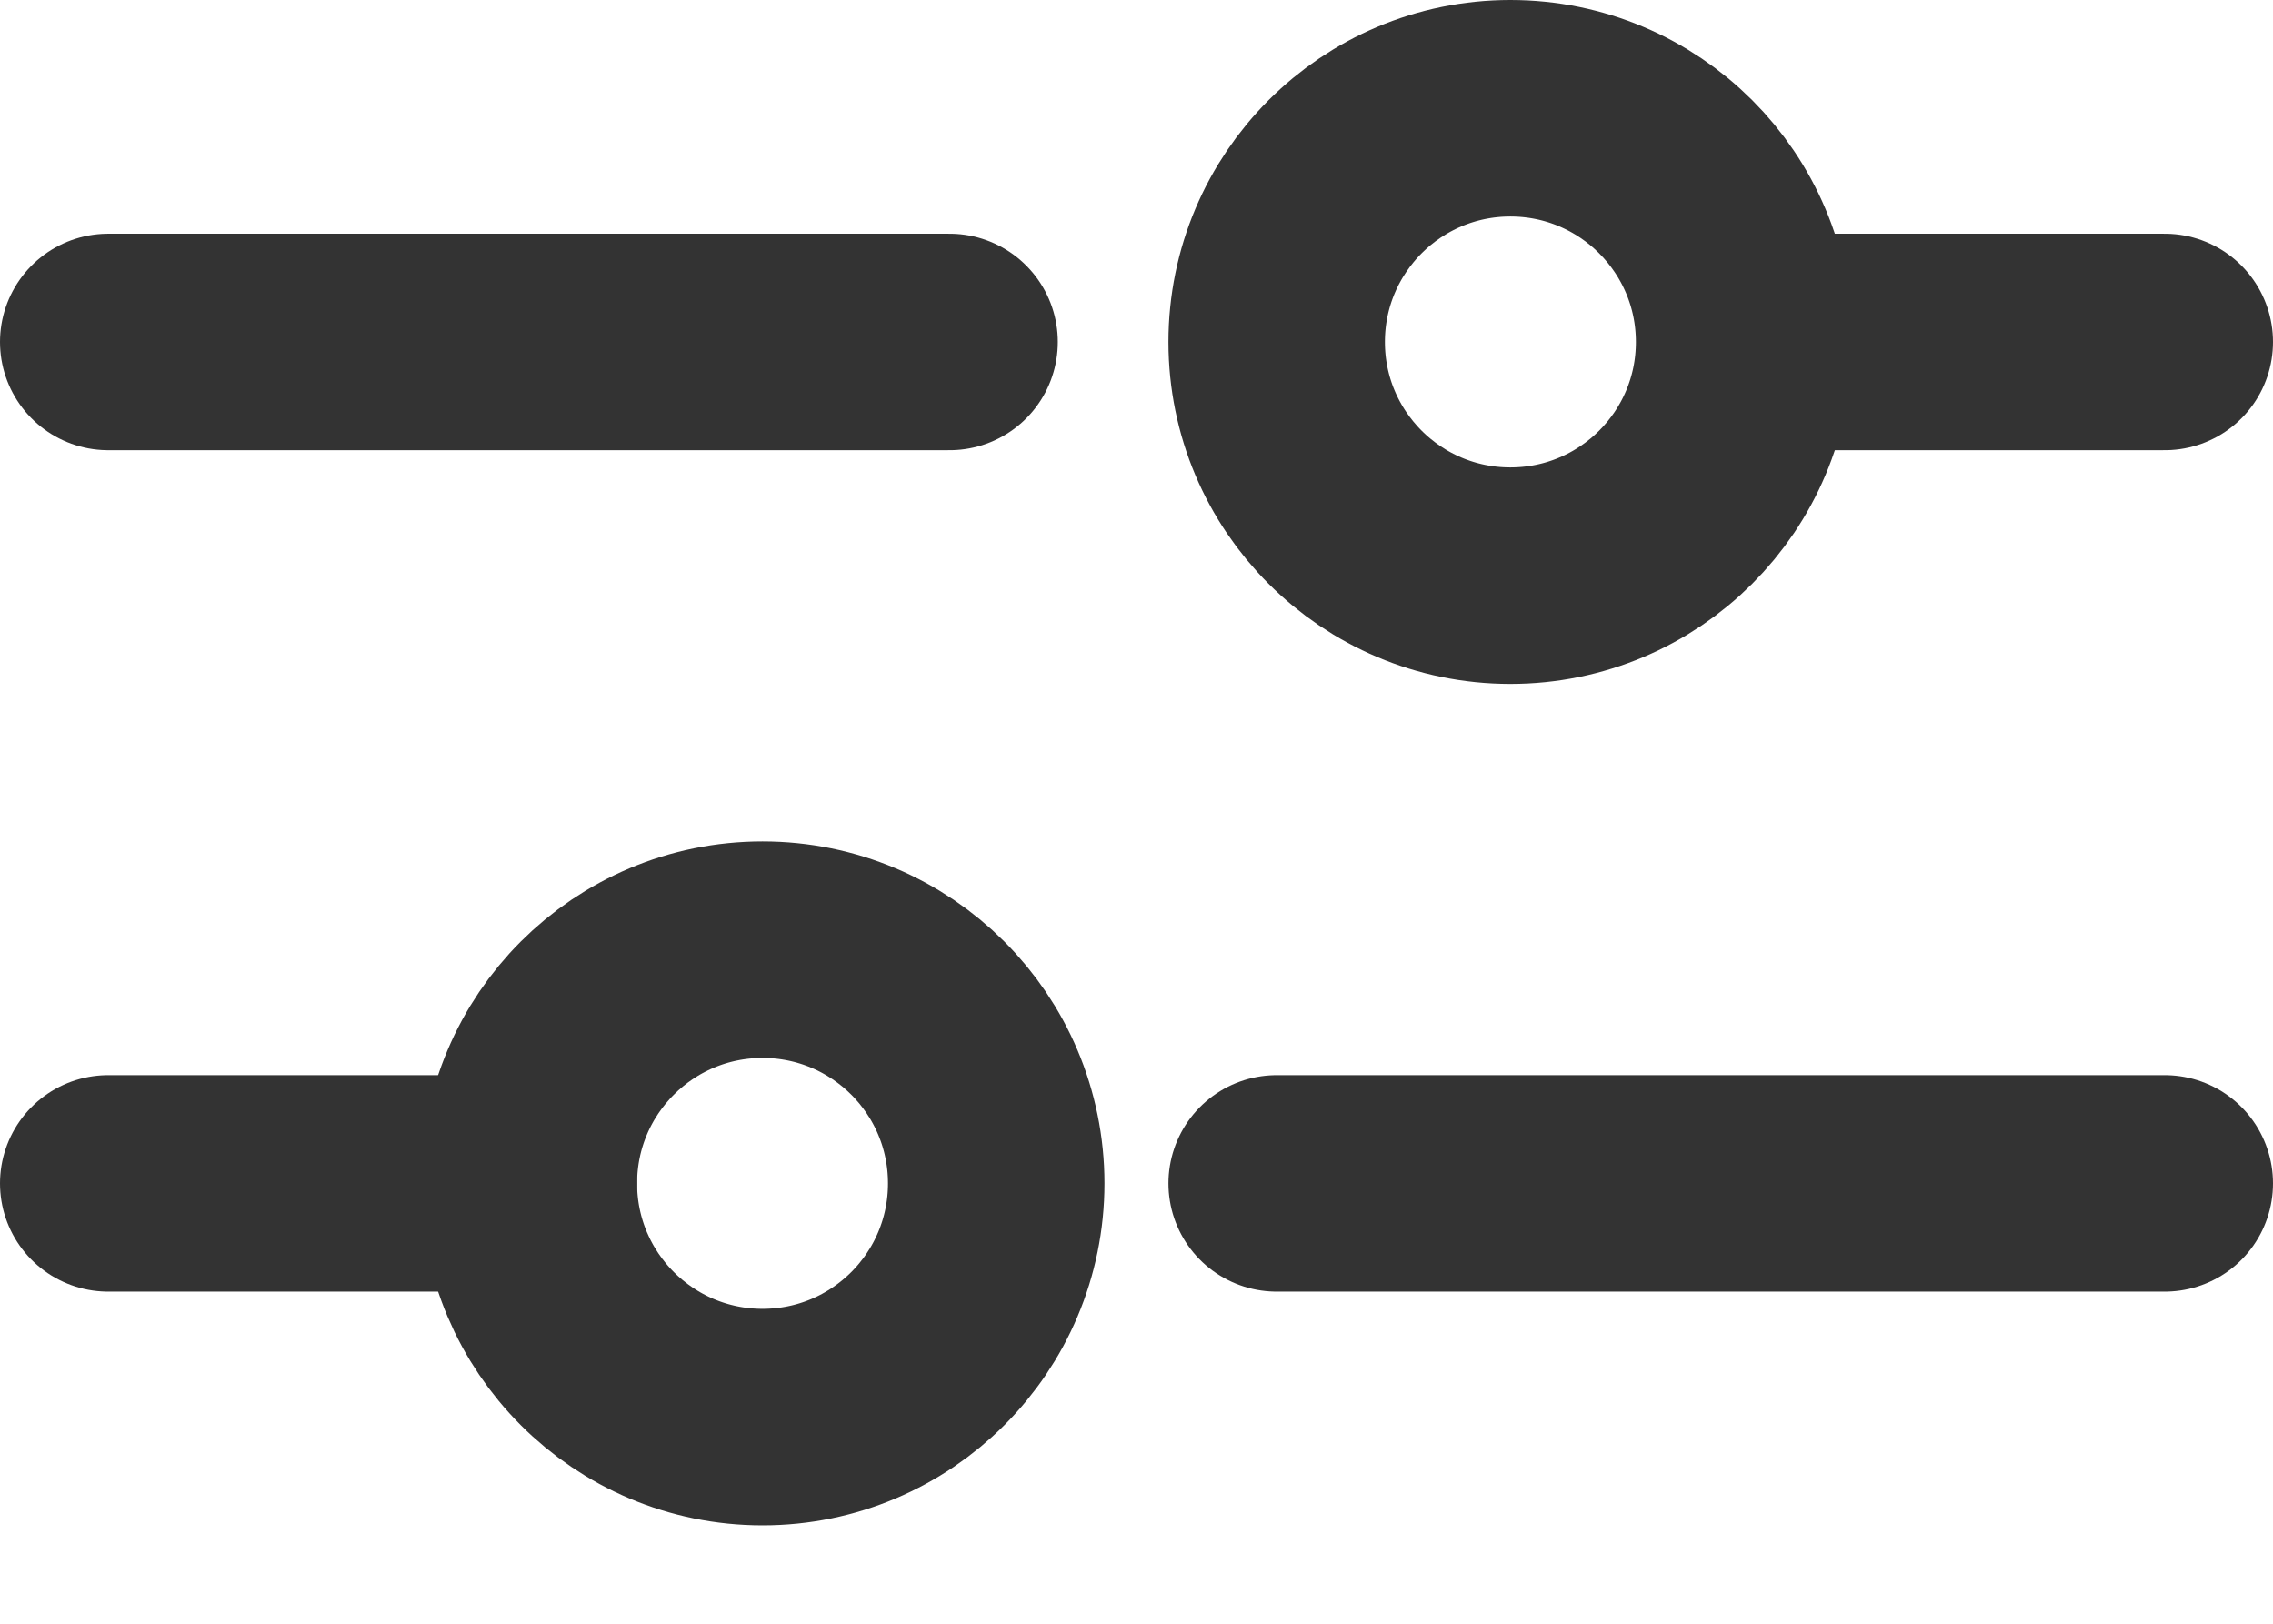
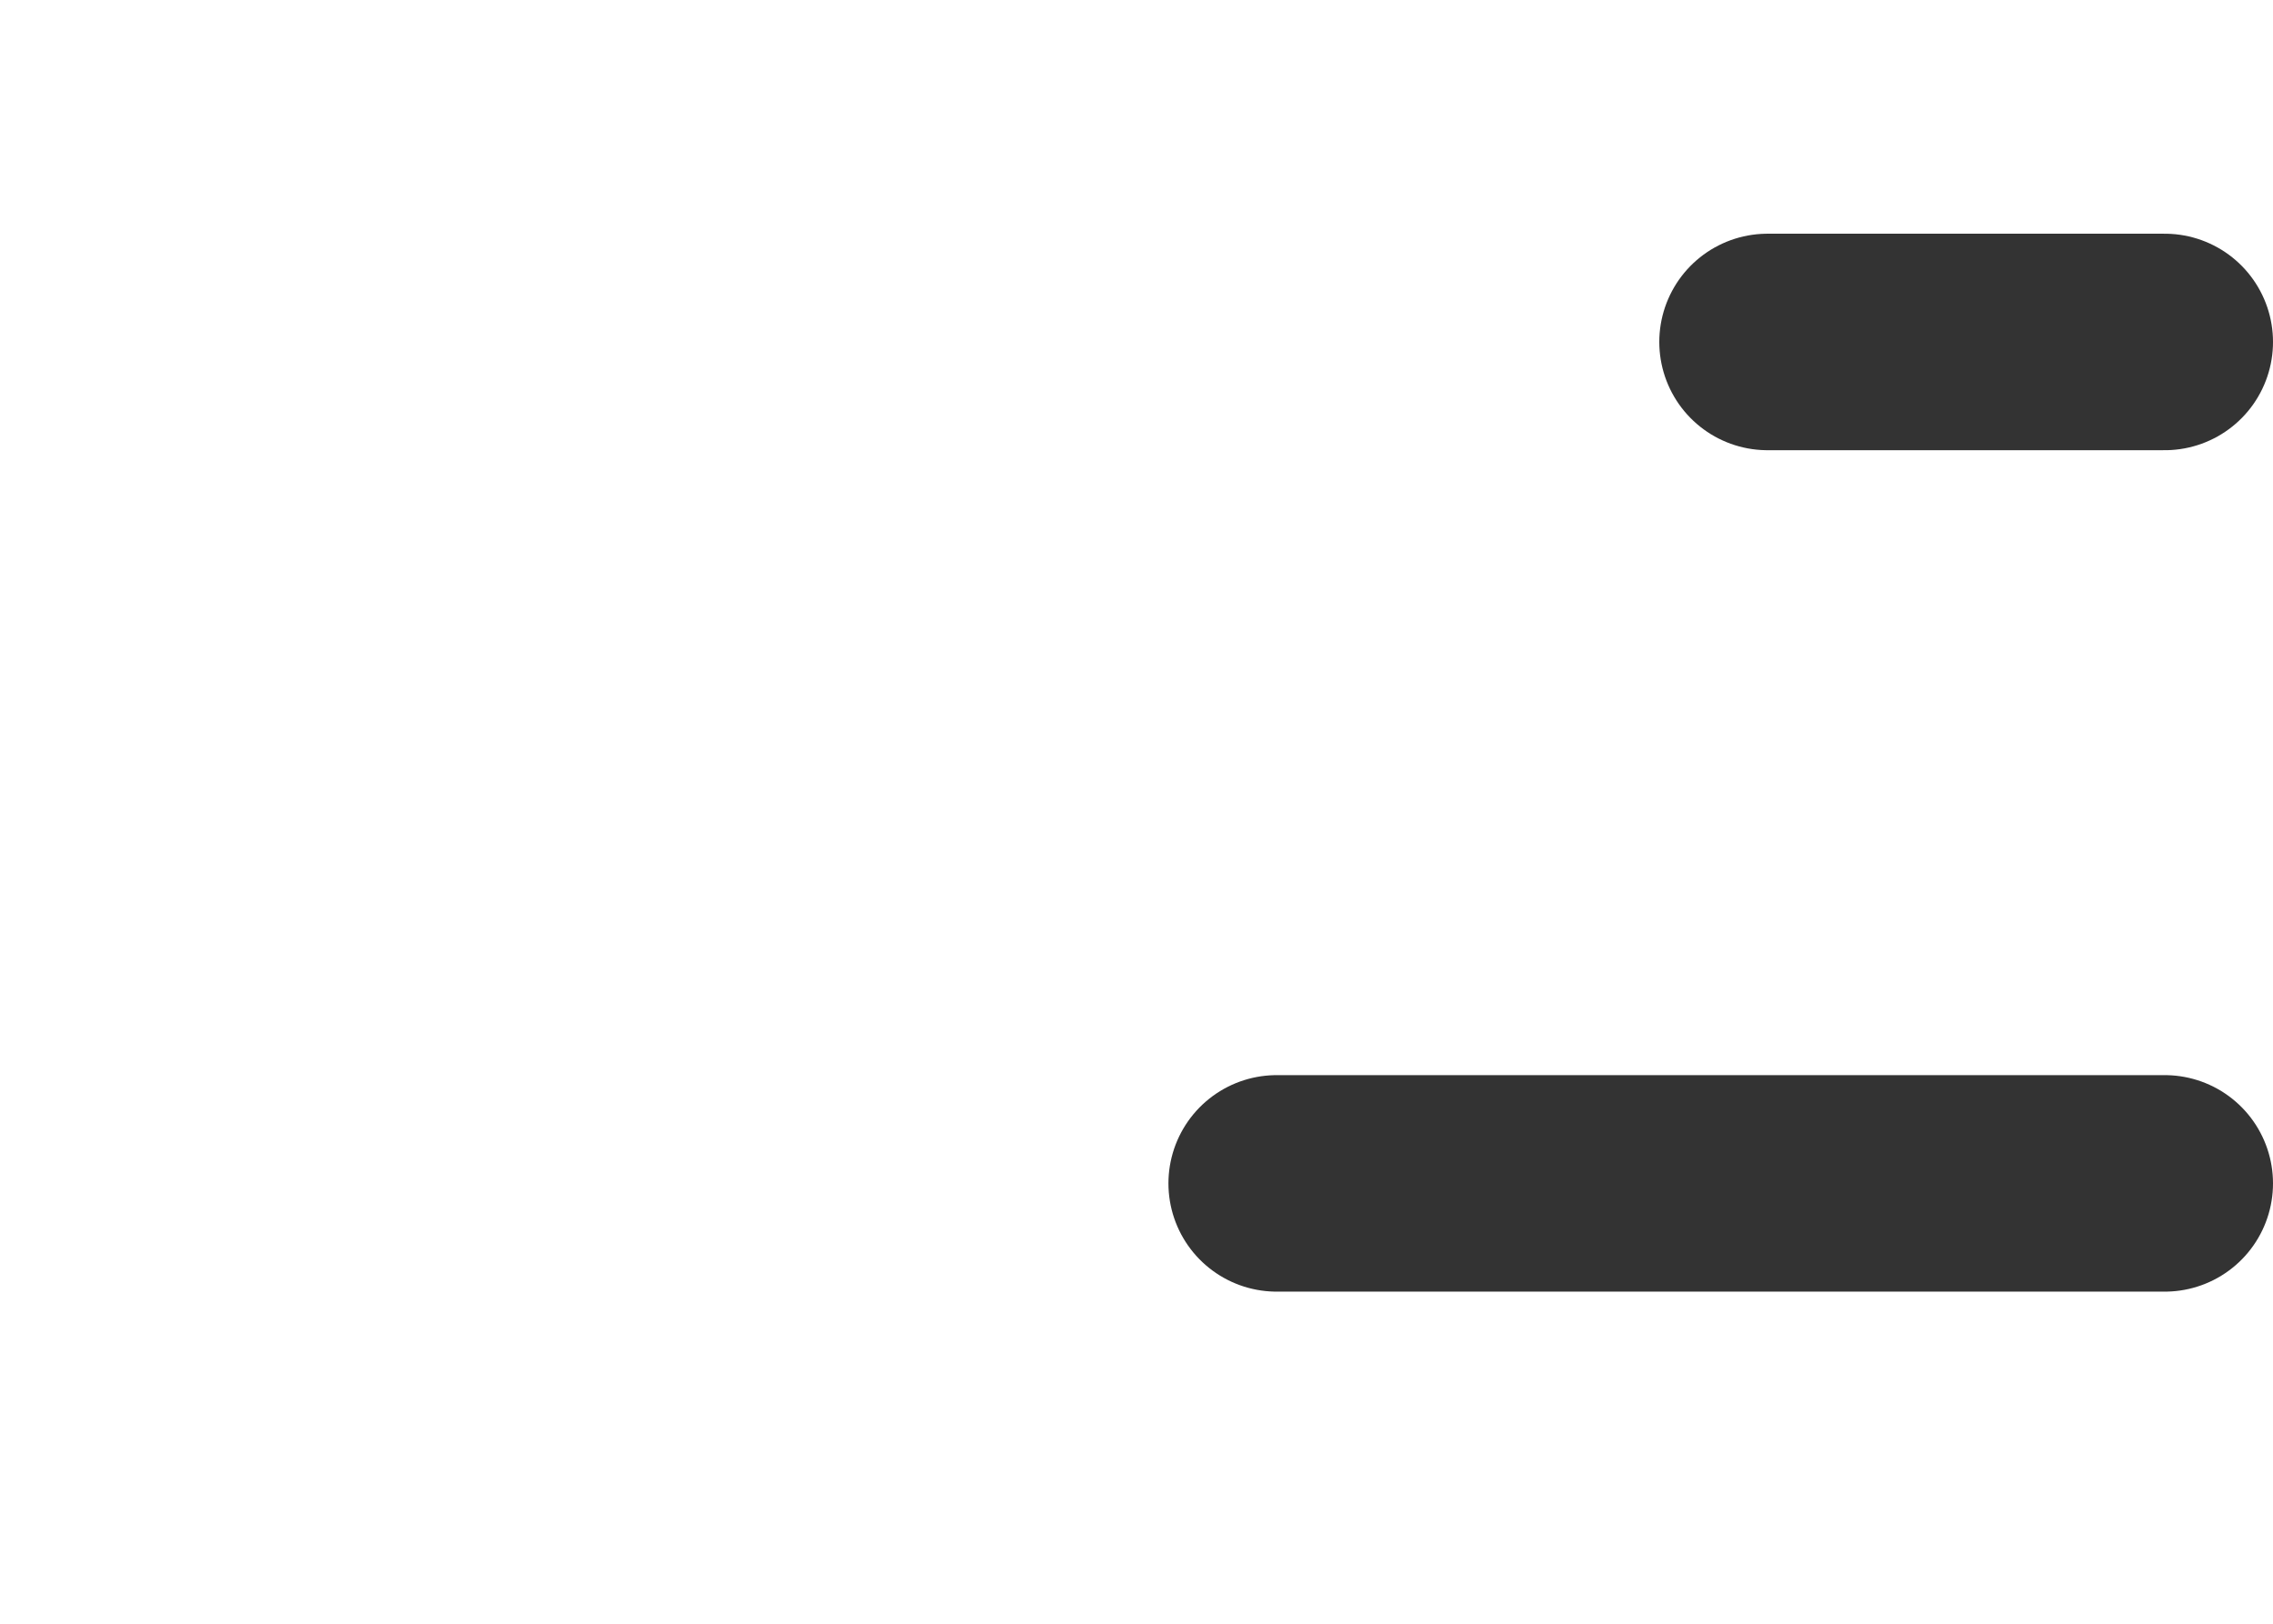
<svg xmlns="http://www.w3.org/2000/svg" width="21" height="15" viewBox="0 0 21 15" fill="none">
-   <path d="M13.954 5.318C15.147 5.318 16.114 4.352 16.114 3.159C16.114 1.967 15.147 1 13.954 1C12.762 1 11.795 1.967 11.795 3.159C11.795 4.352 12.762 5.318 13.954 5.318Z" stroke="#333" stroke-width="2" stroke-linecap="round" stroke-linejoin="round" />
-   <path d="M1 3.159H8.773" stroke="#333" stroke-width="2" stroke-linecap="round" stroke-linejoin="round" />
  <path d="M16.33 3.159H20" stroke="#333" stroke-width="2" stroke-linecap="round" stroke-linejoin="round" />
-   <path d="M1 10.932H4.886" stroke="#333" stroke-width="2" stroke-linecap="round" stroke-linejoin="round" />
-   <path d="M7.045 13.091C8.238 13.091 9.204 12.124 9.204 10.932C9.204 9.739 8.238 8.773 7.045 8.773C5.853 8.773 4.886 9.739 4.886 10.932C4.886 12.124 5.853 13.091 7.045 13.091Z" stroke="#333" stroke-width="2" stroke-linecap="round" stroke-linejoin="round" />
  <path d="M11.795 10.932H20" stroke="#333" stroke-width="2" stroke-linecap="round" stroke-linejoin="round" />
</svg>